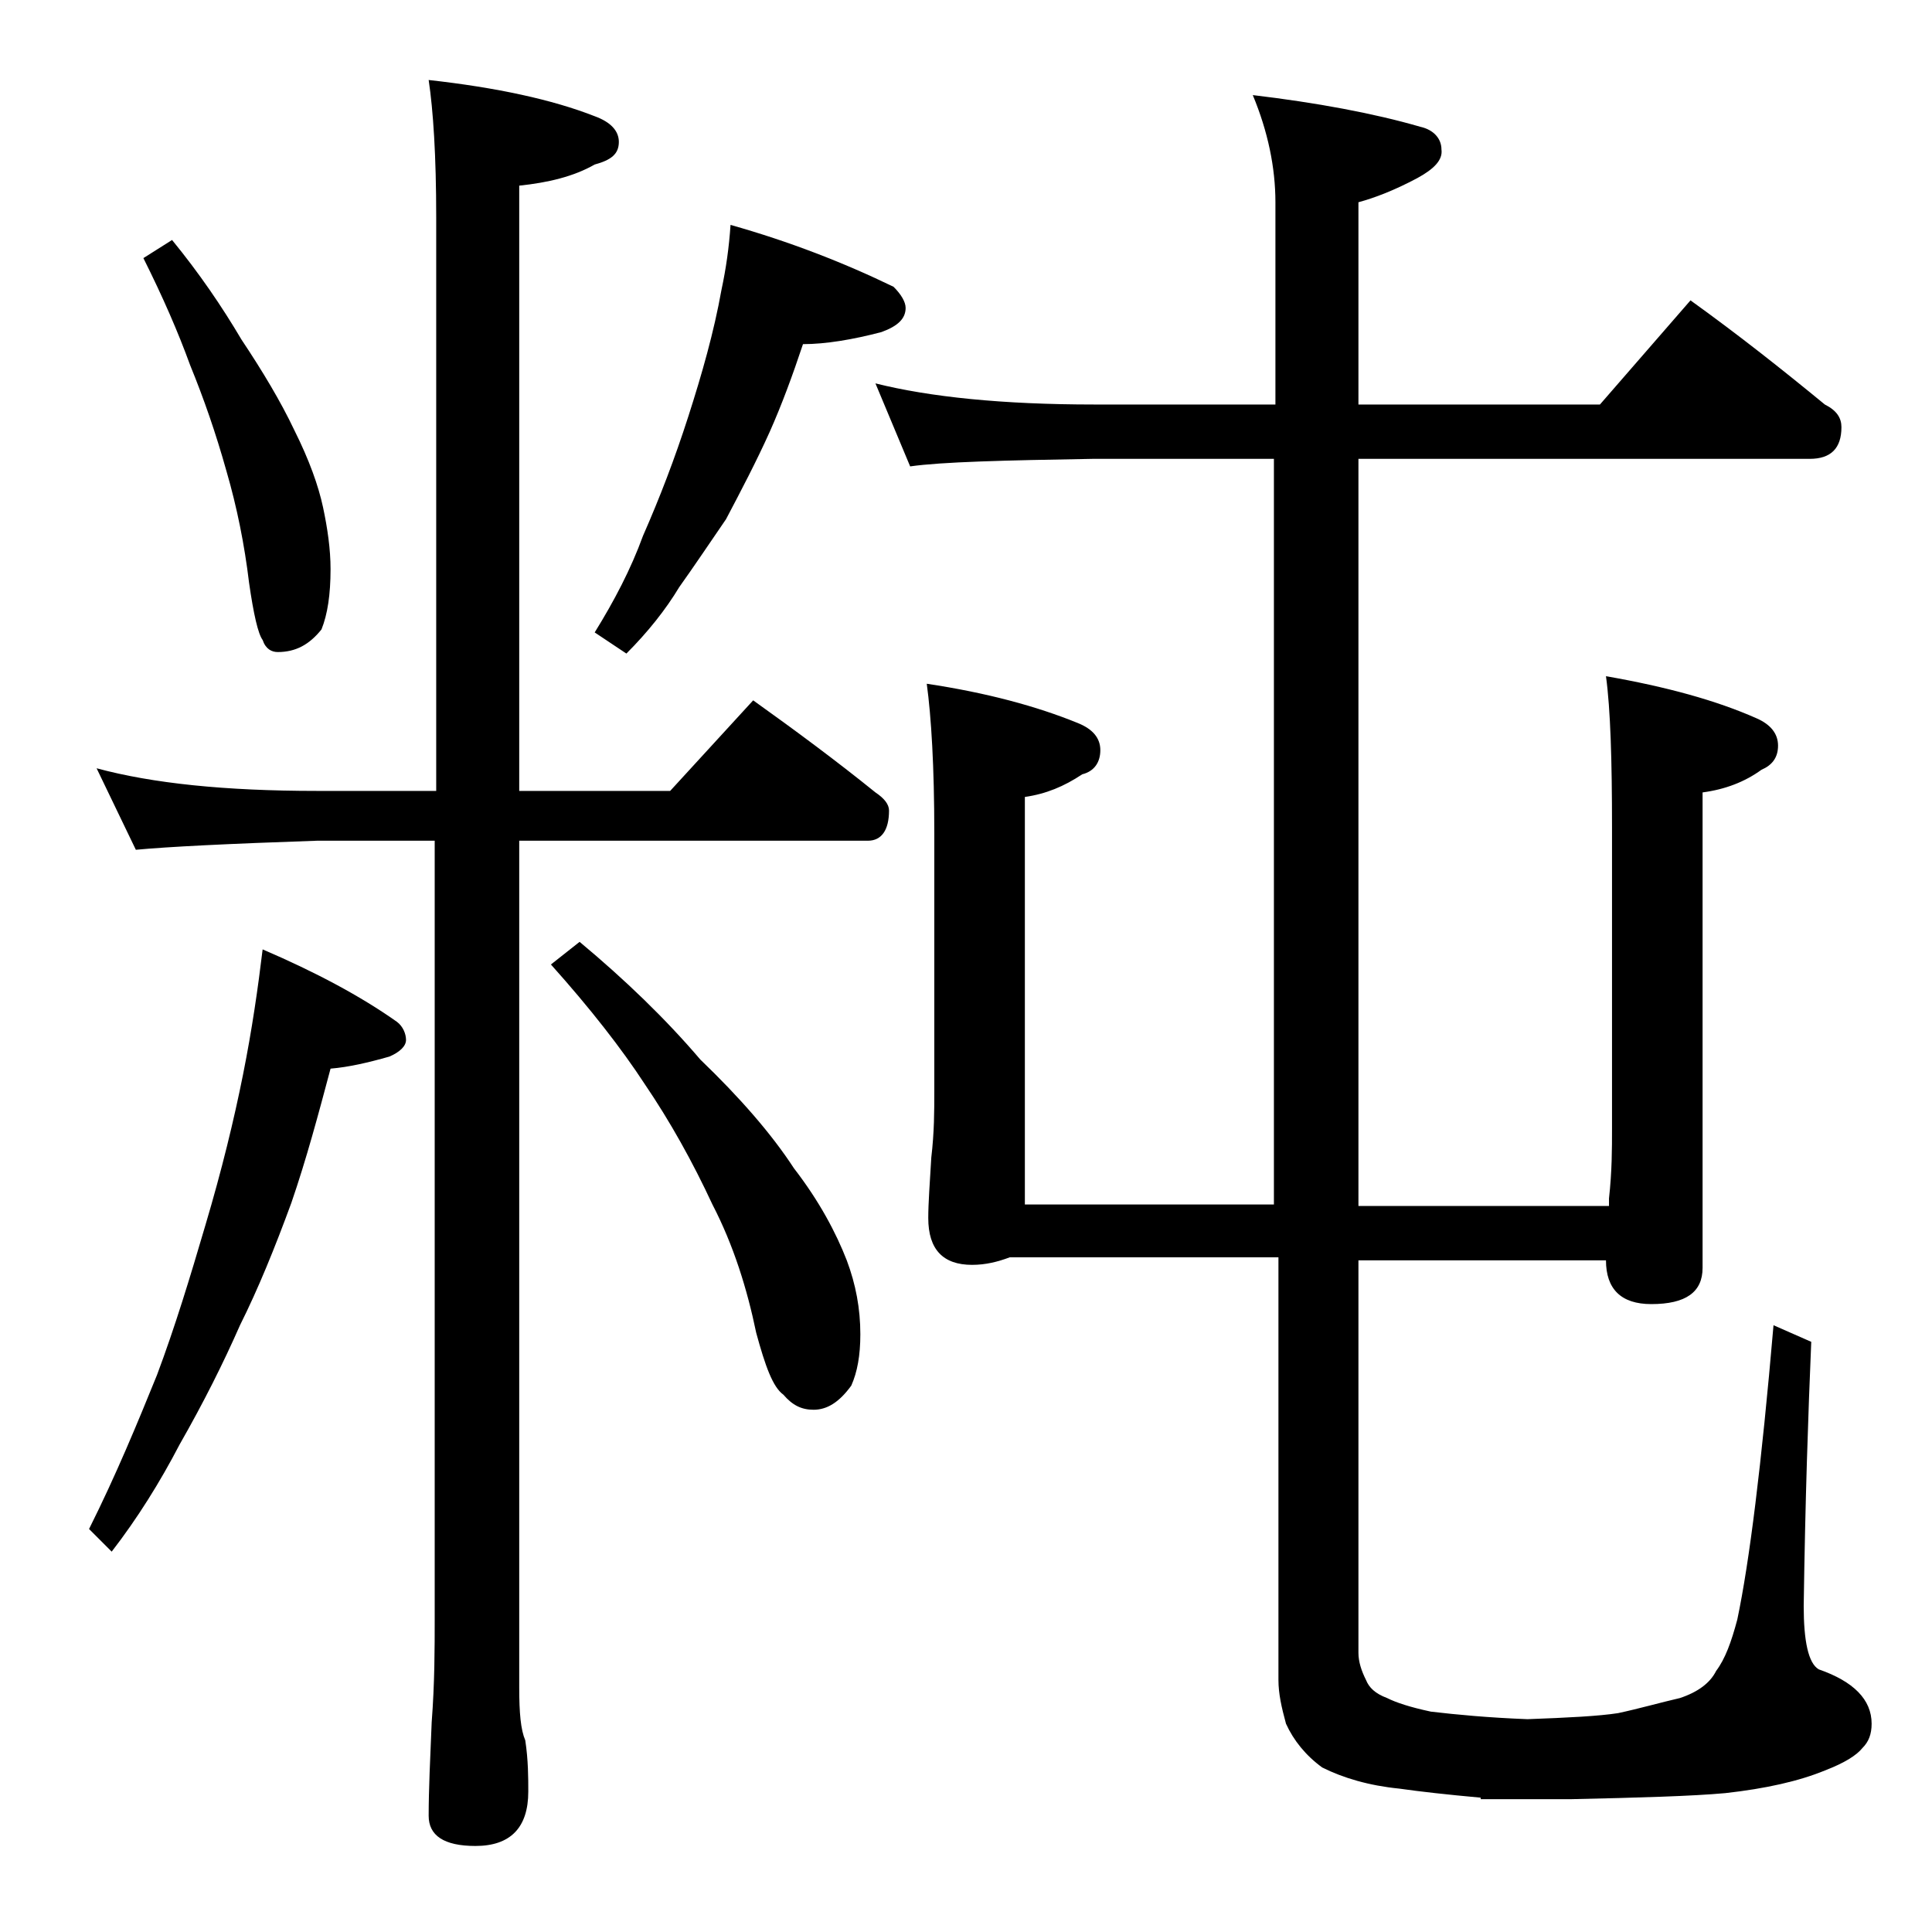
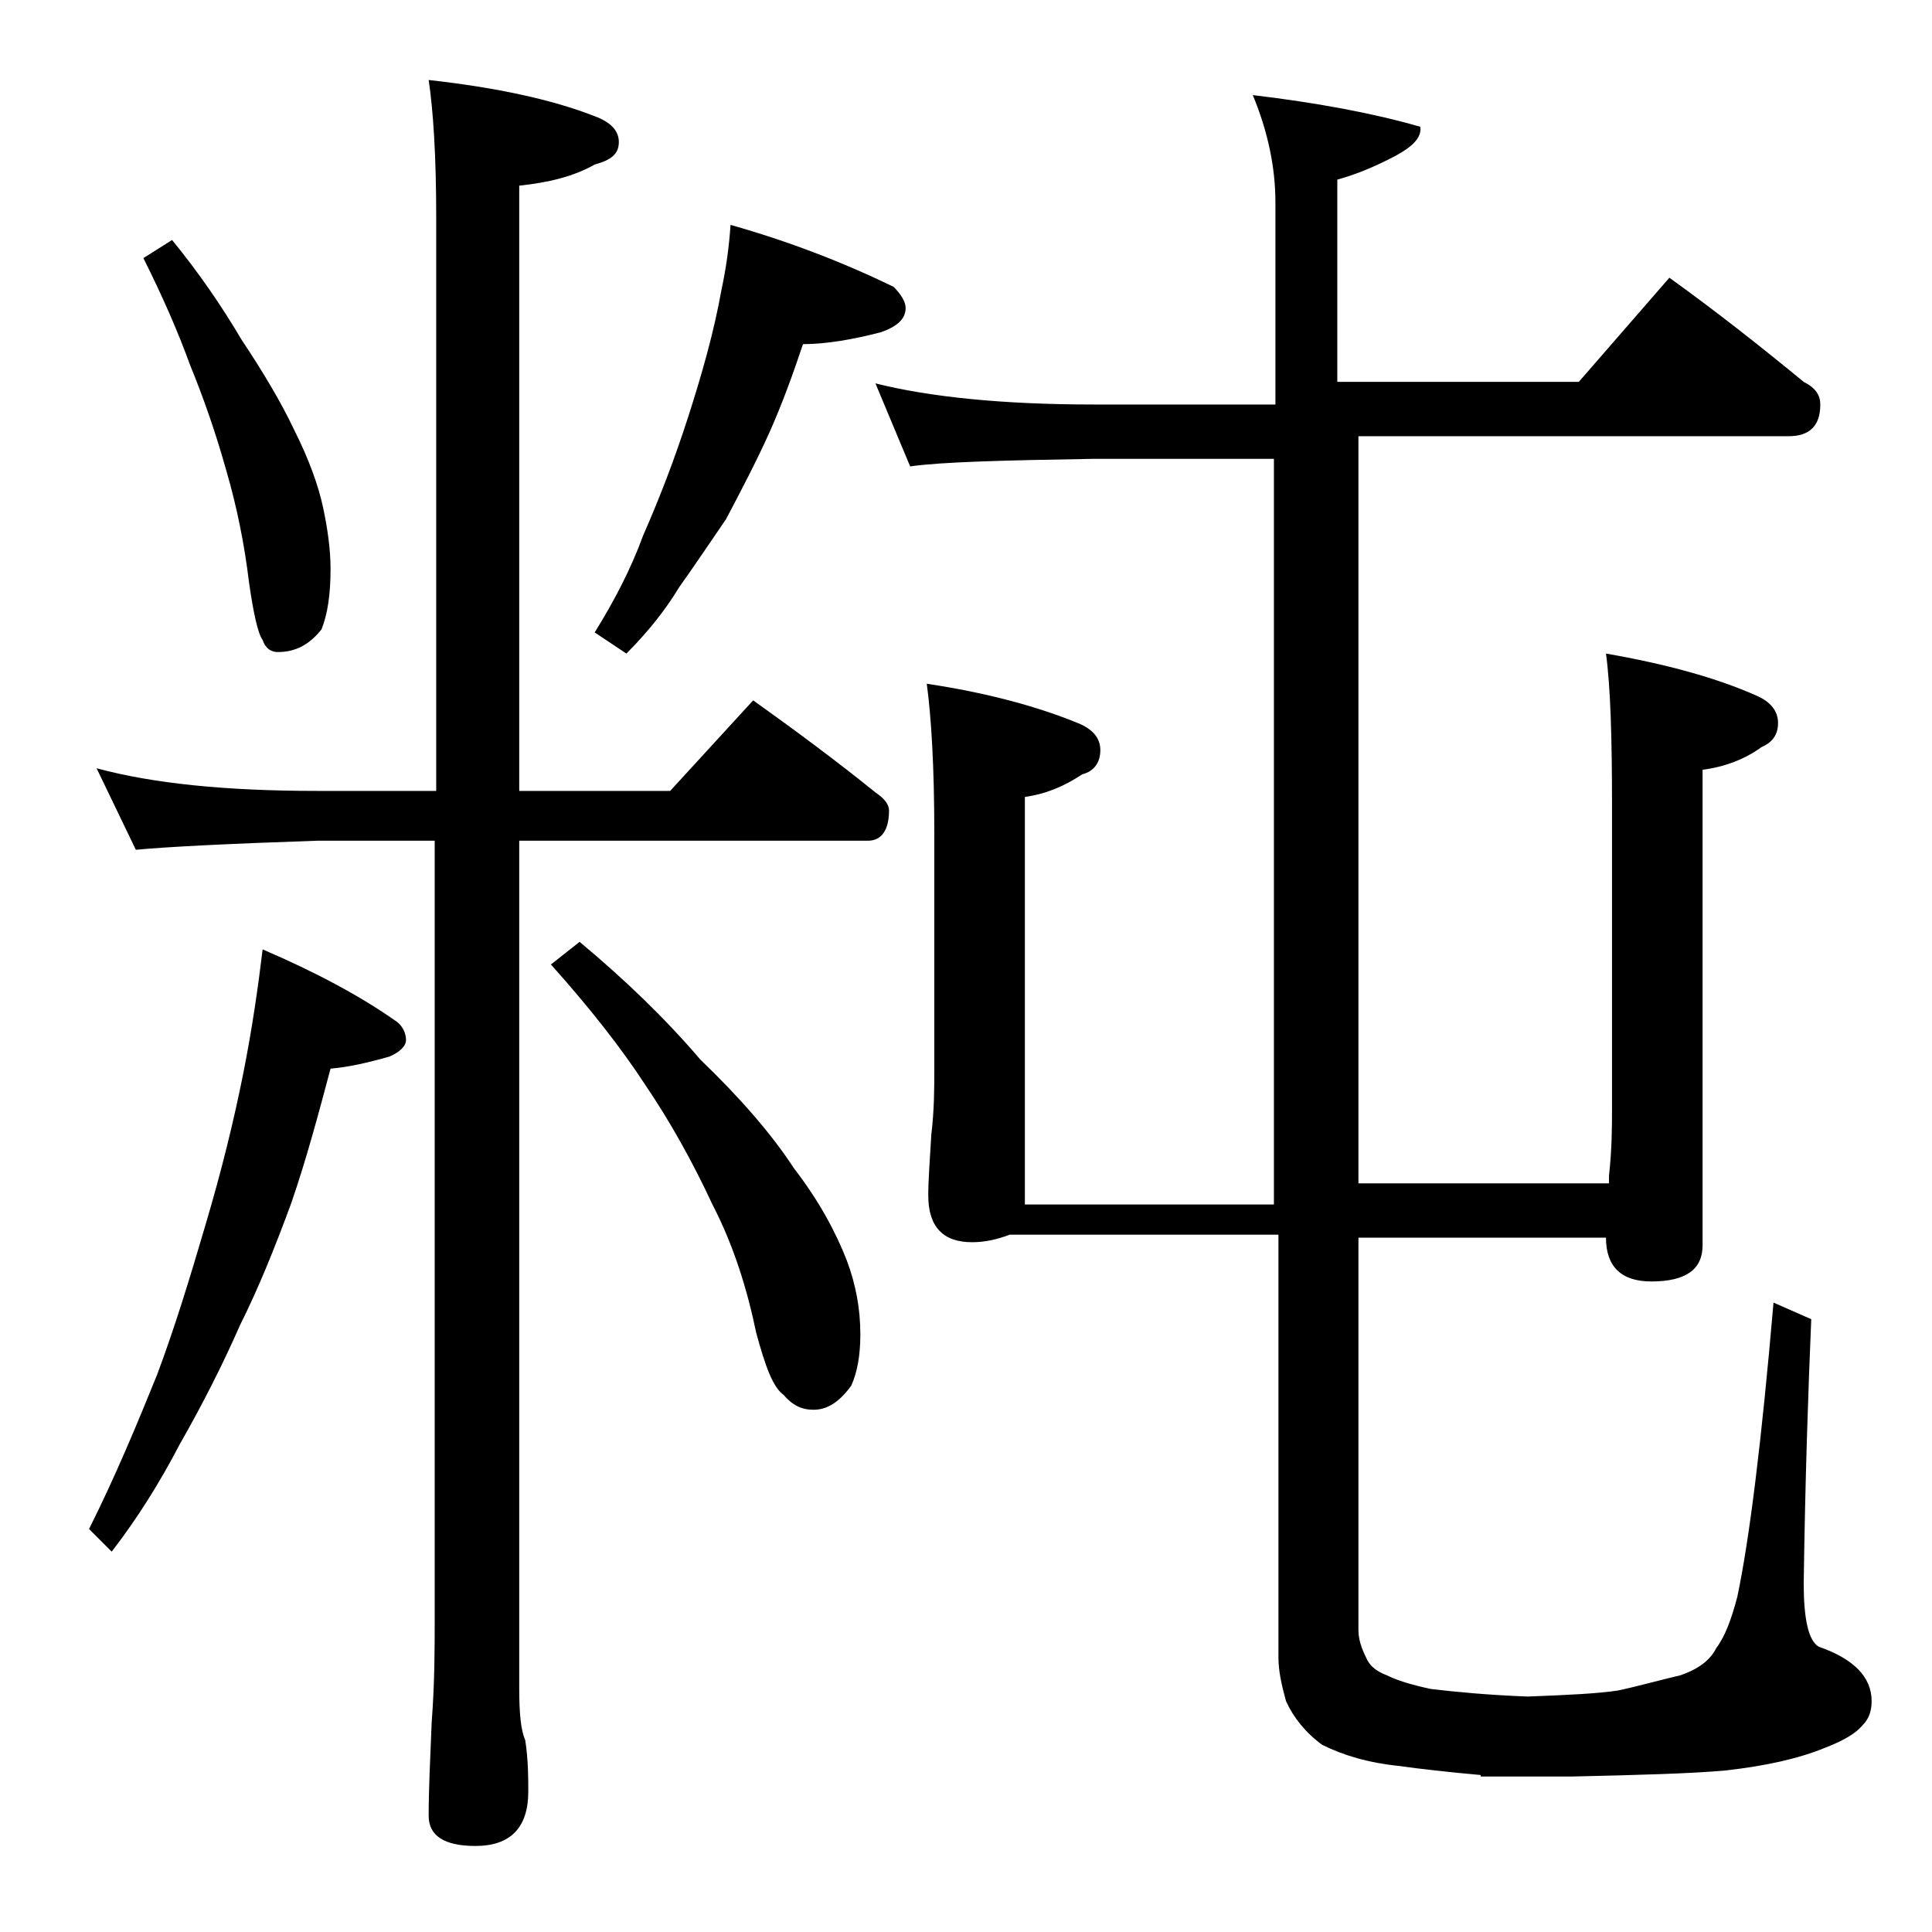
<svg xmlns="http://www.w3.org/2000/svg" version="1.1" id="Layer_1" x="0px" y="0px" viewBox="0 0 128 128" enable-background="new 0 0 128 128" xml:space="preserve">
-   <path d="M17.4,62.9c3.5,1.5,6.5,3.1,8.9,4.8c0.4,0.3,0.6,0.8,0.6,1.2c0,0.4-0.4,0.8-1.1,1.1c-1.4,0.4-2.7,0.7-3.9,0.8  c-0.8,3-1.6,6-2.6,8.9c-1.1,3-2.2,5.7-3.4,8.1c-1.1,2.5-2.4,5.1-4,7.9c-1.3,2.5-2.8,4.9-4.5,7.1l-1.5-1.5c1.8-3.6,3.2-7,4.5-10.2  c1.2-3.2,2.2-6.5,3.2-9.9c1.1-3.7,1.9-7,2.5-10C16.7,68.2,17.1,65.4,17.4,62.9z M6.4,50.9c3.7,1,8.5,1.5,14.6,1.5h7.9v-38  c0-4.1-0.2-7.1-0.5-9.1c4.5,0.5,8.2,1.3,11,2.4C40.5,8.1,41,8.7,41,9.4c0,0.8-0.5,1.2-1.6,1.5c-1.4,0.8-3.1,1.2-5,1.4v40.1h10l5.5-6  c2.8,2,5.5,4,8.1,6.1c0.6,0.4,0.9,0.8,0.9,1.2c0,1.3-0.5,2-1.4,2H34.4v56.1c0,1.7,0.1,2.8,0.4,3.5c0.2,1.3,0.2,2.5,0.2,3.4  c0,2.4-1.2,3.6-3.5,3.6c-2.1,0-3.1-0.7-3.1-2c0-1.7,0.1-3.8,0.2-6.2c0.2-2.6,0.2-4.9,0.2-6.9V55.7H21c-5.9,0.2-9.9,0.4-12,0.6  L6.4,50.9z M11.4,15.9c1.8,2.2,3.3,4.4,4.6,6.6c1.4,2.1,2.6,4.1,3.5,6c1,2,1.6,3.7,1.9,5.1c0.3,1.4,0.5,2.8,0.5,4.1  c0,1.7-0.2,3-0.6,4c-0.8,1-1.7,1.5-2.9,1.5c-0.4,0-0.8-0.2-1-0.8c-0.3-0.4-0.6-1.7-0.9-3.8c-0.3-2.5-0.8-5-1.5-7.4  c-0.7-2.5-1.5-4.8-2.4-7c-0.8-2.2-1.8-4.5-3.1-7.1L11.4,15.9z M38.4,62.4c3,2.5,5.7,5.1,8,7.8c2.6,2.5,4.7,4.9,6.2,7.2  c1.7,2.2,2.8,4.3,3.5,6.1c0.6,1.6,0.9,3.2,0.9,4.9c0,1.4-0.2,2.5-0.6,3.4c-0.8,1.1-1.6,1.6-2.5,1.6c-0.8,0-1.4-0.3-2-1  c-0.7-0.5-1.2-1.9-1.8-4.1c-0.6-2.9-1.5-5.8-2.9-8.5c-1.3-2.8-2.8-5.5-4.5-8c-1.5-2.3-3.6-5-6.2-7.9L38.4,62.4z M48.4,14.9  c3.9,1.1,7.5,2.5,10.8,4.1c0.5,0.5,0.8,1,0.8,1.4c0,0.7-0.5,1.2-1.6,1.6c-1.9,0.5-3.7,0.8-5.2,0.8c-0.7,2.1-1.4,4-2.2,5.8  c-0.9,2-1.9,3.9-2.9,5.8C47,36,46,37.5,45,38.9c-0.9,1.5-2.1,3-3.5,4.4l-2.1-1.4c1.3-2.1,2.4-4.2,3.2-6.4c1.1-2.5,2.1-5.1,3-7.9  c0.9-2.8,1.7-5.6,2.2-8.4C48.1,17.8,48.3,16.4,48.4,14.9z M58,25.4c3.6,0.9,8.4,1.4,14.5,1.4h12V13.4c0-2.3-0.5-4.7-1.5-7.1  c4.2,0.5,8,1.2,11.1,2.1c0.9,0.2,1.4,0.8,1.4,1.5c0.1,0.7-0.5,1.3-1.6,1.9c-1.5,0.8-2.8,1.3-3.9,1.6v13.4h16l6-6.9  c3.2,2.3,6.1,4.6,8.9,6.9c0.8,0.4,1.1,0.9,1.1,1.5c0,1.4-0.7,2.1-2.1,2.1H90v49.5h16.6v-0.5c0.2-1.8,0.2-3.3,0.2-4.6v-20  c0-4.4-0.1-7.8-0.4-10c4,0.7,7.3,1.6,10,2.8c0.9,0.4,1.4,1,1.4,1.8s-0.4,1.3-1.1,1.6c-1.1,0.8-2.4,1.3-3.9,1.5v31.5  c0,1.6-1.1,2.4-3.4,2.4c-2,0-3-1-3-2.9H90v26c0,0.6,0.2,1.2,0.5,1.8c0.2,0.5,0.6,0.9,1.4,1.2c0.6,0.3,1.5,0.6,2.9,0.9  c1.7,0.2,3.8,0.4,6.4,0.5c2.7-0.1,4.7-0.2,6-0.4c1.4-0.3,2.8-0.7,4.1-1c1.2-0.4,2-1,2.4-1.8c0.6-0.8,1-1.9,1.4-3.4  c0.8-3.8,1.6-10.2,2.4-19.5l2.5,1.1c-0.2,4.7-0.4,10.5-0.5,17.5c0,2.3,0.3,3.8,1,4.2c2.3,0.8,3.5,2,3.5,3.6c0,0.7-0.2,1.2-0.6,1.6  c-0.4,0.5-1.2,1-2.5,1.5c-1.7,0.7-3.9,1.2-6.6,1.5c-2.2,0.2-5.7,0.3-10.2,0.4h-6v-0.1c-2.2-0.2-4-0.4-5.4-0.6  c-2-0.2-3.7-0.7-5.1-1.4c-1.1-0.8-1.9-1.8-2.4-2.9c-0.3-1.1-0.5-2-0.5-2.9v-28H66.9c-0.8,0.3-1.6,0.5-2.5,0.5c-1.9,0-2.9-1-2.9-3.1  c0-1,0.1-2.3,0.2-4c0.2-1.7,0.2-3.1,0.2-4.4V55.2c0-4.4-0.2-7.7-0.5-9.9c4,0.6,7.3,1.5,10,2.6c1,0.4,1.5,1,1.5,1.8  c0,0.8-0.4,1.4-1.2,1.6c-1.2,0.8-2.4,1.3-3.8,1.5v27h16.5V30.4h-12c-5.9,0.1-10,0.2-12.1,0.5L58,25.4z" />
+   <path d="M17.4,62.9c3.5,1.5,6.5,3.1,8.9,4.8c0.4,0.3,0.6,0.8,0.6,1.2c0,0.4-0.4,0.8-1.1,1.1c-1.4,0.4-2.7,0.7-3.9,0.8  c-0.8,3-1.6,6-2.6,8.9c-1.1,3-2.2,5.7-3.4,8.1c-1.1,2.5-2.4,5.1-4,7.9c-1.3,2.5-2.8,4.9-4.5,7.1l-1.5-1.5c1.8-3.6,3.2-7,4.5-10.2  c1.2-3.2,2.2-6.5,3.2-9.9c1.1-3.7,1.9-7,2.5-10C16.7,68.2,17.1,65.4,17.4,62.9z M6.4,50.9c3.7,1,8.5,1.5,14.6,1.5h7.9v-38  c0-4.1-0.2-7.1-0.5-9.1c4.5,0.5,8.2,1.3,11,2.4C40.5,8.1,41,8.7,41,9.4c0,0.8-0.5,1.2-1.6,1.5c-1.4,0.8-3.1,1.2-5,1.4v40.1h10l5.5-6  c2.8,2,5.5,4,8.1,6.1c0.6,0.4,0.9,0.8,0.9,1.2c0,1.3-0.5,2-1.4,2H34.4v56.1c0,1.7,0.1,2.8,0.4,3.5c0.2,1.3,0.2,2.5,0.2,3.4  c0,2.4-1.2,3.6-3.5,3.6c-2.1,0-3.1-0.7-3.1-2c0-1.7,0.1-3.8,0.2-6.2c0.2-2.6,0.2-4.9,0.2-6.9V55.7H21c-5.9,0.2-9.9,0.4-12,0.6  L6.4,50.9z M11.4,15.9c1.8,2.2,3.3,4.4,4.6,6.6c1.4,2.1,2.6,4.1,3.5,6c1,2,1.6,3.7,1.9,5.1c0.3,1.4,0.5,2.8,0.5,4.1  c0,1.7-0.2,3-0.6,4c-0.8,1-1.7,1.5-2.9,1.5c-0.4,0-0.8-0.2-1-0.8c-0.3-0.4-0.6-1.7-0.9-3.8c-0.3-2.5-0.8-5-1.5-7.4  c-0.7-2.5-1.5-4.8-2.4-7c-0.8-2.2-1.8-4.5-3.1-7.1L11.4,15.9z M38.4,62.4c3,2.5,5.7,5.1,8,7.8c2.6,2.5,4.7,4.9,6.2,7.2  c1.7,2.2,2.8,4.3,3.5,6.1c0.6,1.6,0.9,3.2,0.9,4.9c0,1.4-0.2,2.5-0.6,3.4c-0.8,1.1-1.6,1.6-2.5,1.6c-0.8,0-1.4-0.3-2-1  c-0.7-0.5-1.2-1.9-1.8-4.1c-0.6-2.9-1.5-5.8-2.9-8.5c-1.3-2.8-2.8-5.5-4.5-8c-1.5-2.3-3.6-5-6.2-7.9L38.4,62.4z M48.4,14.9  c3.9,1.1,7.5,2.5,10.8,4.1c0.5,0.5,0.8,1,0.8,1.4c0,0.7-0.5,1.2-1.6,1.6c-1.9,0.5-3.7,0.8-5.2,0.8c-0.7,2.1-1.4,4-2.2,5.8  c-0.9,2-1.9,3.9-2.9,5.8C47,36,46,37.5,45,38.9c-0.9,1.5-2.1,3-3.5,4.4l-2.1-1.4c1.3-2.1,2.4-4.2,3.2-6.4c1.1-2.5,2.1-5.1,3-7.9  c0.9-2.8,1.7-5.6,2.2-8.4C48.1,17.8,48.3,16.4,48.4,14.9z M58,25.4c3.6,0.9,8.4,1.4,14.5,1.4h12V13.4c0-2.3-0.5-4.7-1.5-7.1  c4.2,0.5,8,1.2,11.1,2.1c0.1,0.7-0.5,1.3-1.6,1.9c-1.5,0.8-2.8,1.3-3.9,1.6v13.4h16l6-6.9  c3.2,2.3,6.1,4.6,8.9,6.9c0.8,0.4,1.1,0.9,1.1,1.5c0,1.4-0.7,2.1-2.1,2.1H90v49.5h16.6v-0.5c0.2-1.8,0.2-3.3,0.2-4.6v-20  c0-4.4-0.1-7.8-0.4-10c4,0.7,7.3,1.6,10,2.8c0.9,0.4,1.4,1,1.4,1.8s-0.4,1.3-1.1,1.6c-1.1,0.8-2.4,1.3-3.9,1.5v31.5  c0,1.6-1.1,2.4-3.4,2.4c-2,0-3-1-3-2.9H90v26c0,0.6,0.2,1.2,0.5,1.8c0.2,0.5,0.6,0.9,1.4,1.2c0.6,0.3,1.5,0.6,2.9,0.9  c1.7,0.2,3.8,0.4,6.4,0.5c2.7-0.1,4.7-0.2,6-0.4c1.4-0.3,2.8-0.7,4.1-1c1.2-0.4,2-1,2.4-1.8c0.6-0.8,1-1.9,1.4-3.4  c0.8-3.8,1.6-10.2,2.4-19.5l2.5,1.1c-0.2,4.7-0.4,10.5-0.5,17.5c0,2.3,0.3,3.8,1,4.2c2.3,0.8,3.5,2,3.5,3.6c0,0.7-0.2,1.2-0.6,1.6  c-0.4,0.5-1.2,1-2.5,1.5c-1.7,0.7-3.9,1.2-6.6,1.5c-2.2,0.2-5.7,0.3-10.2,0.4h-6v-0.1c-2.2-0.2-4-0.4-5.4-0.6  c-2-0.2-3.7-0.7-5.1-1.4c-1.1-0.8-1.9-1.8-2.4-2.9c-0.3-1.1-0.5-2-0.5-2.9v-28H66.9c-0.8,0.3-1.6,0.5-2.5,0.5c-1.9,0-2.9-1-2.9-3.1  c0-1,0.1-2.3,0.2-4c0.2-1.7,0.2-3.1,0.2-4.4V55.2c0-4.4-0.2-7.7-0.5-9.9c4,0.6,7.3,1.5,10,2.6c1,0.4,1.5,1,1.5,1.8  c0,0.8-0.4,1.4-1.2,1.6c-1.2,0.8-2.4,1.3-3.8,1.5v27h16.5V30.4h-12c-5.9,0.1-10,0.2-12.1,0.5L58,25.4z" />
</svg>